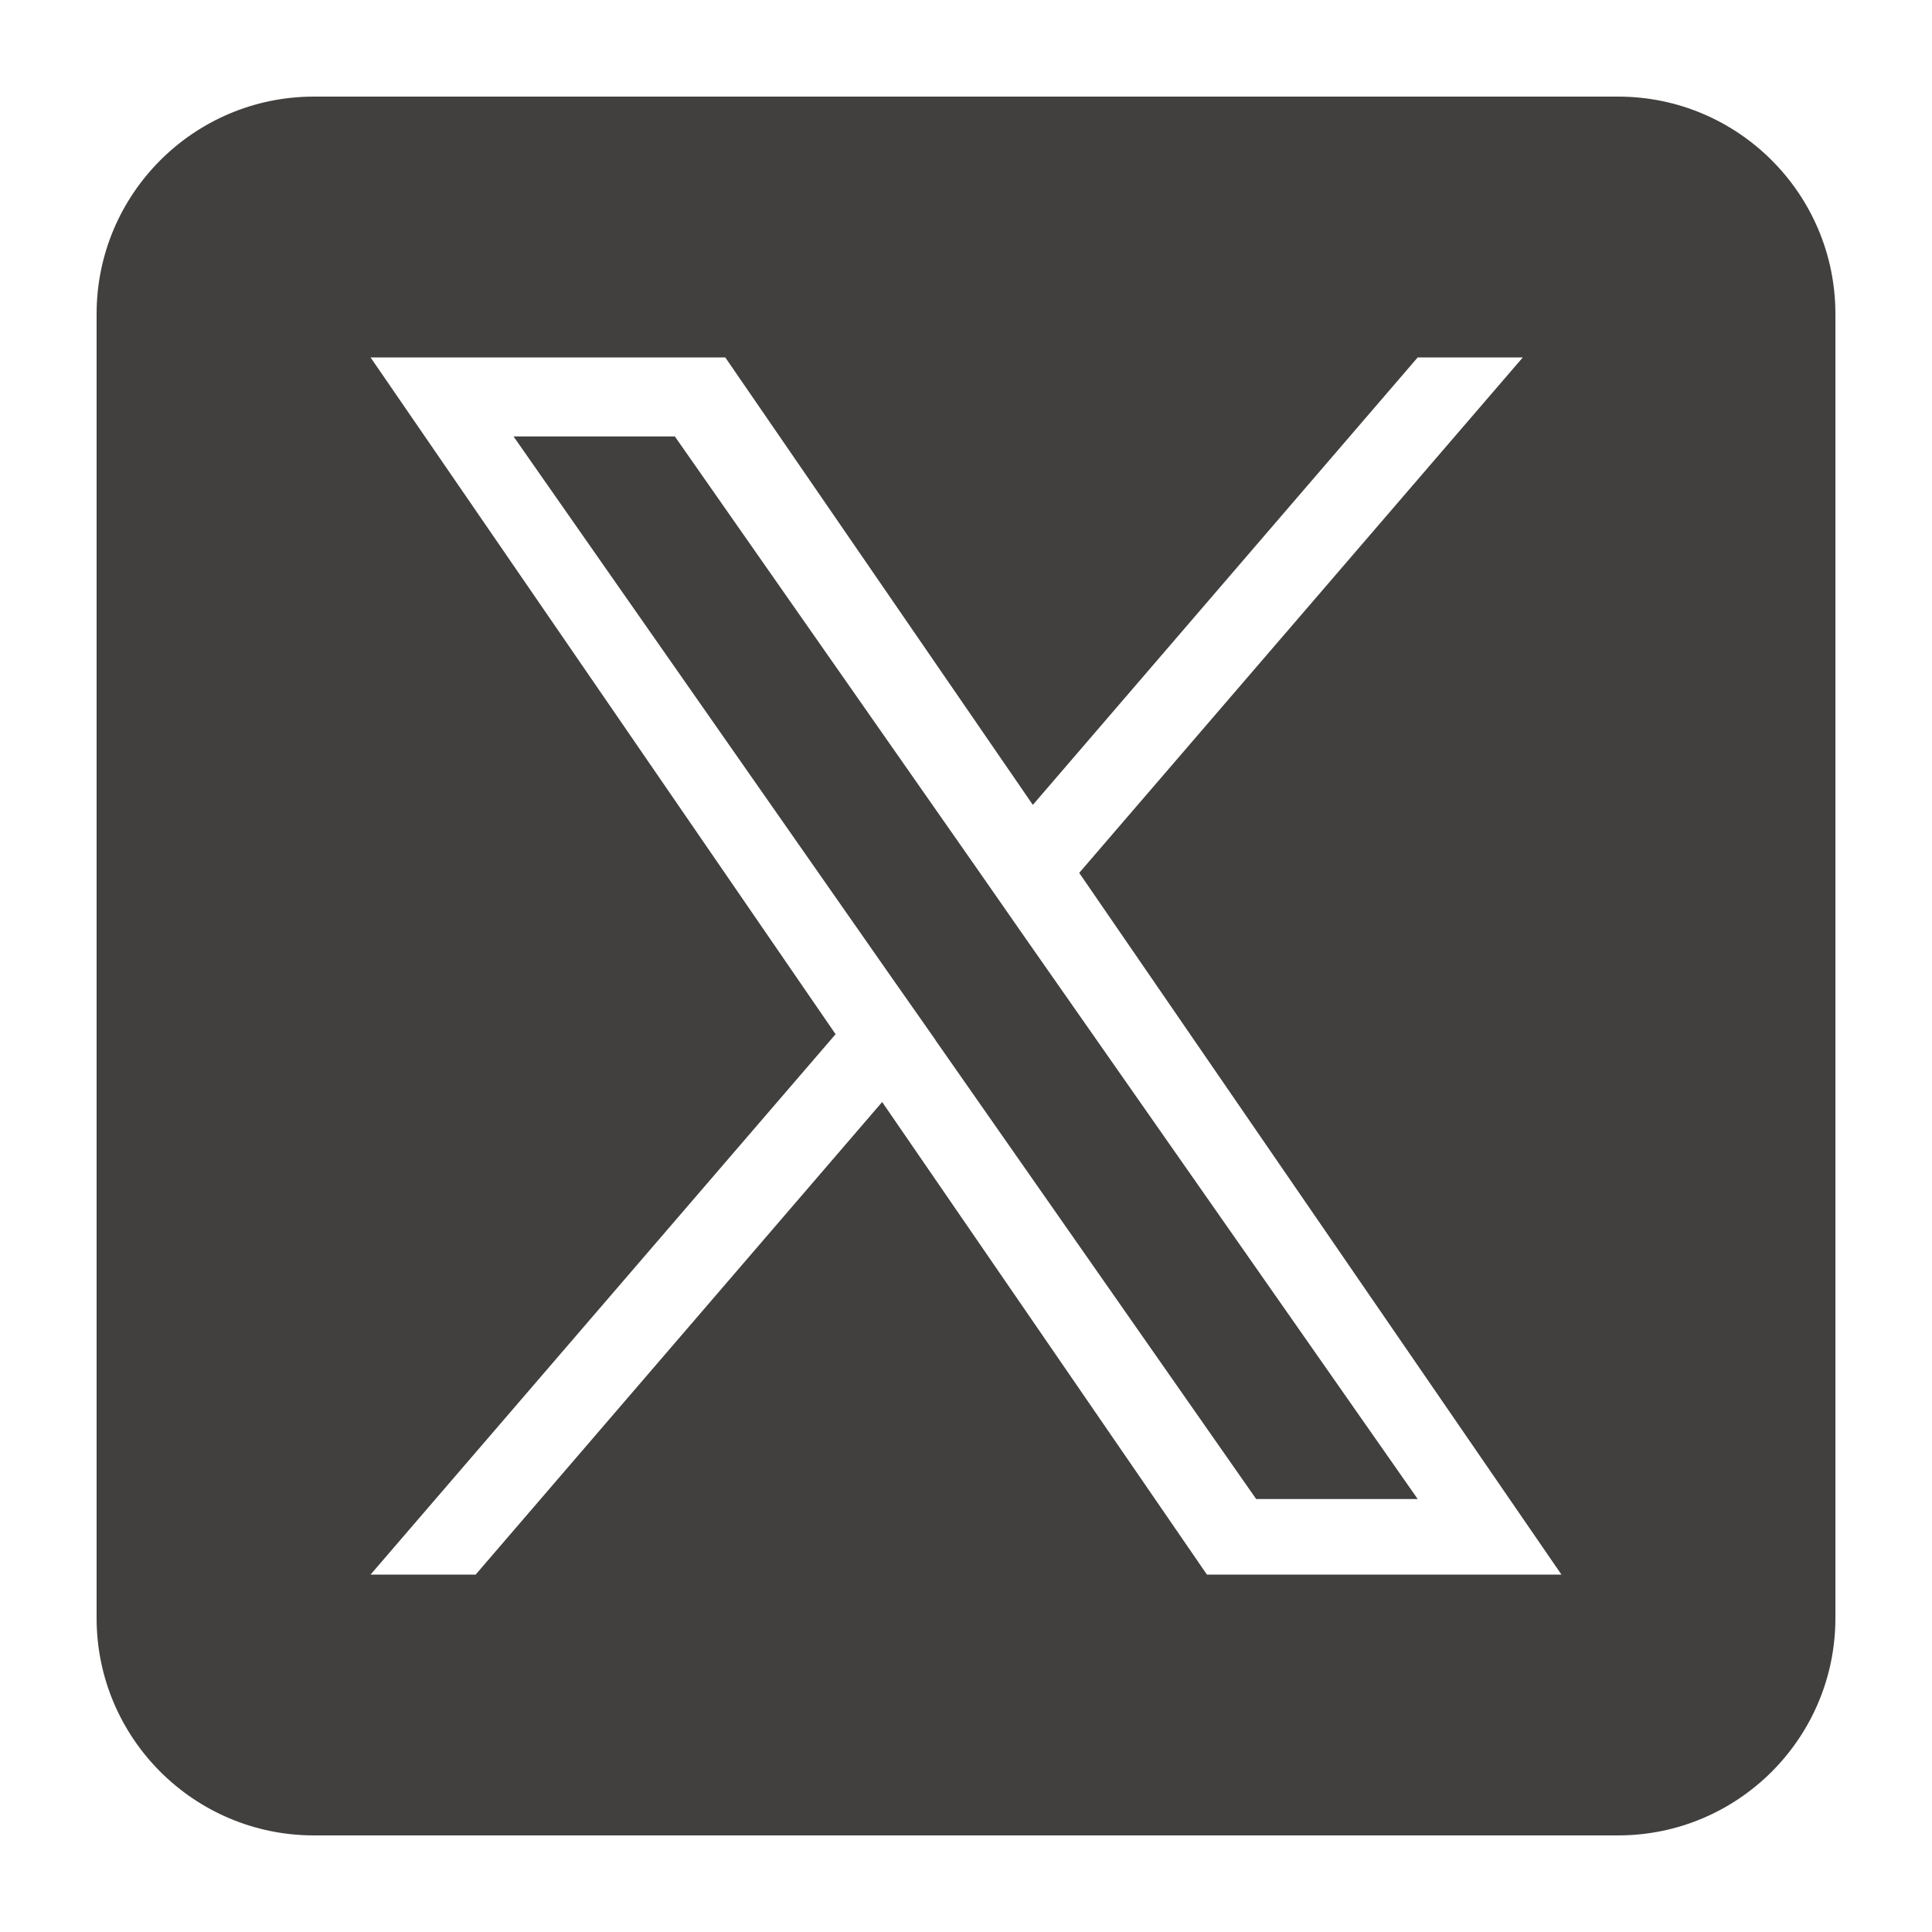
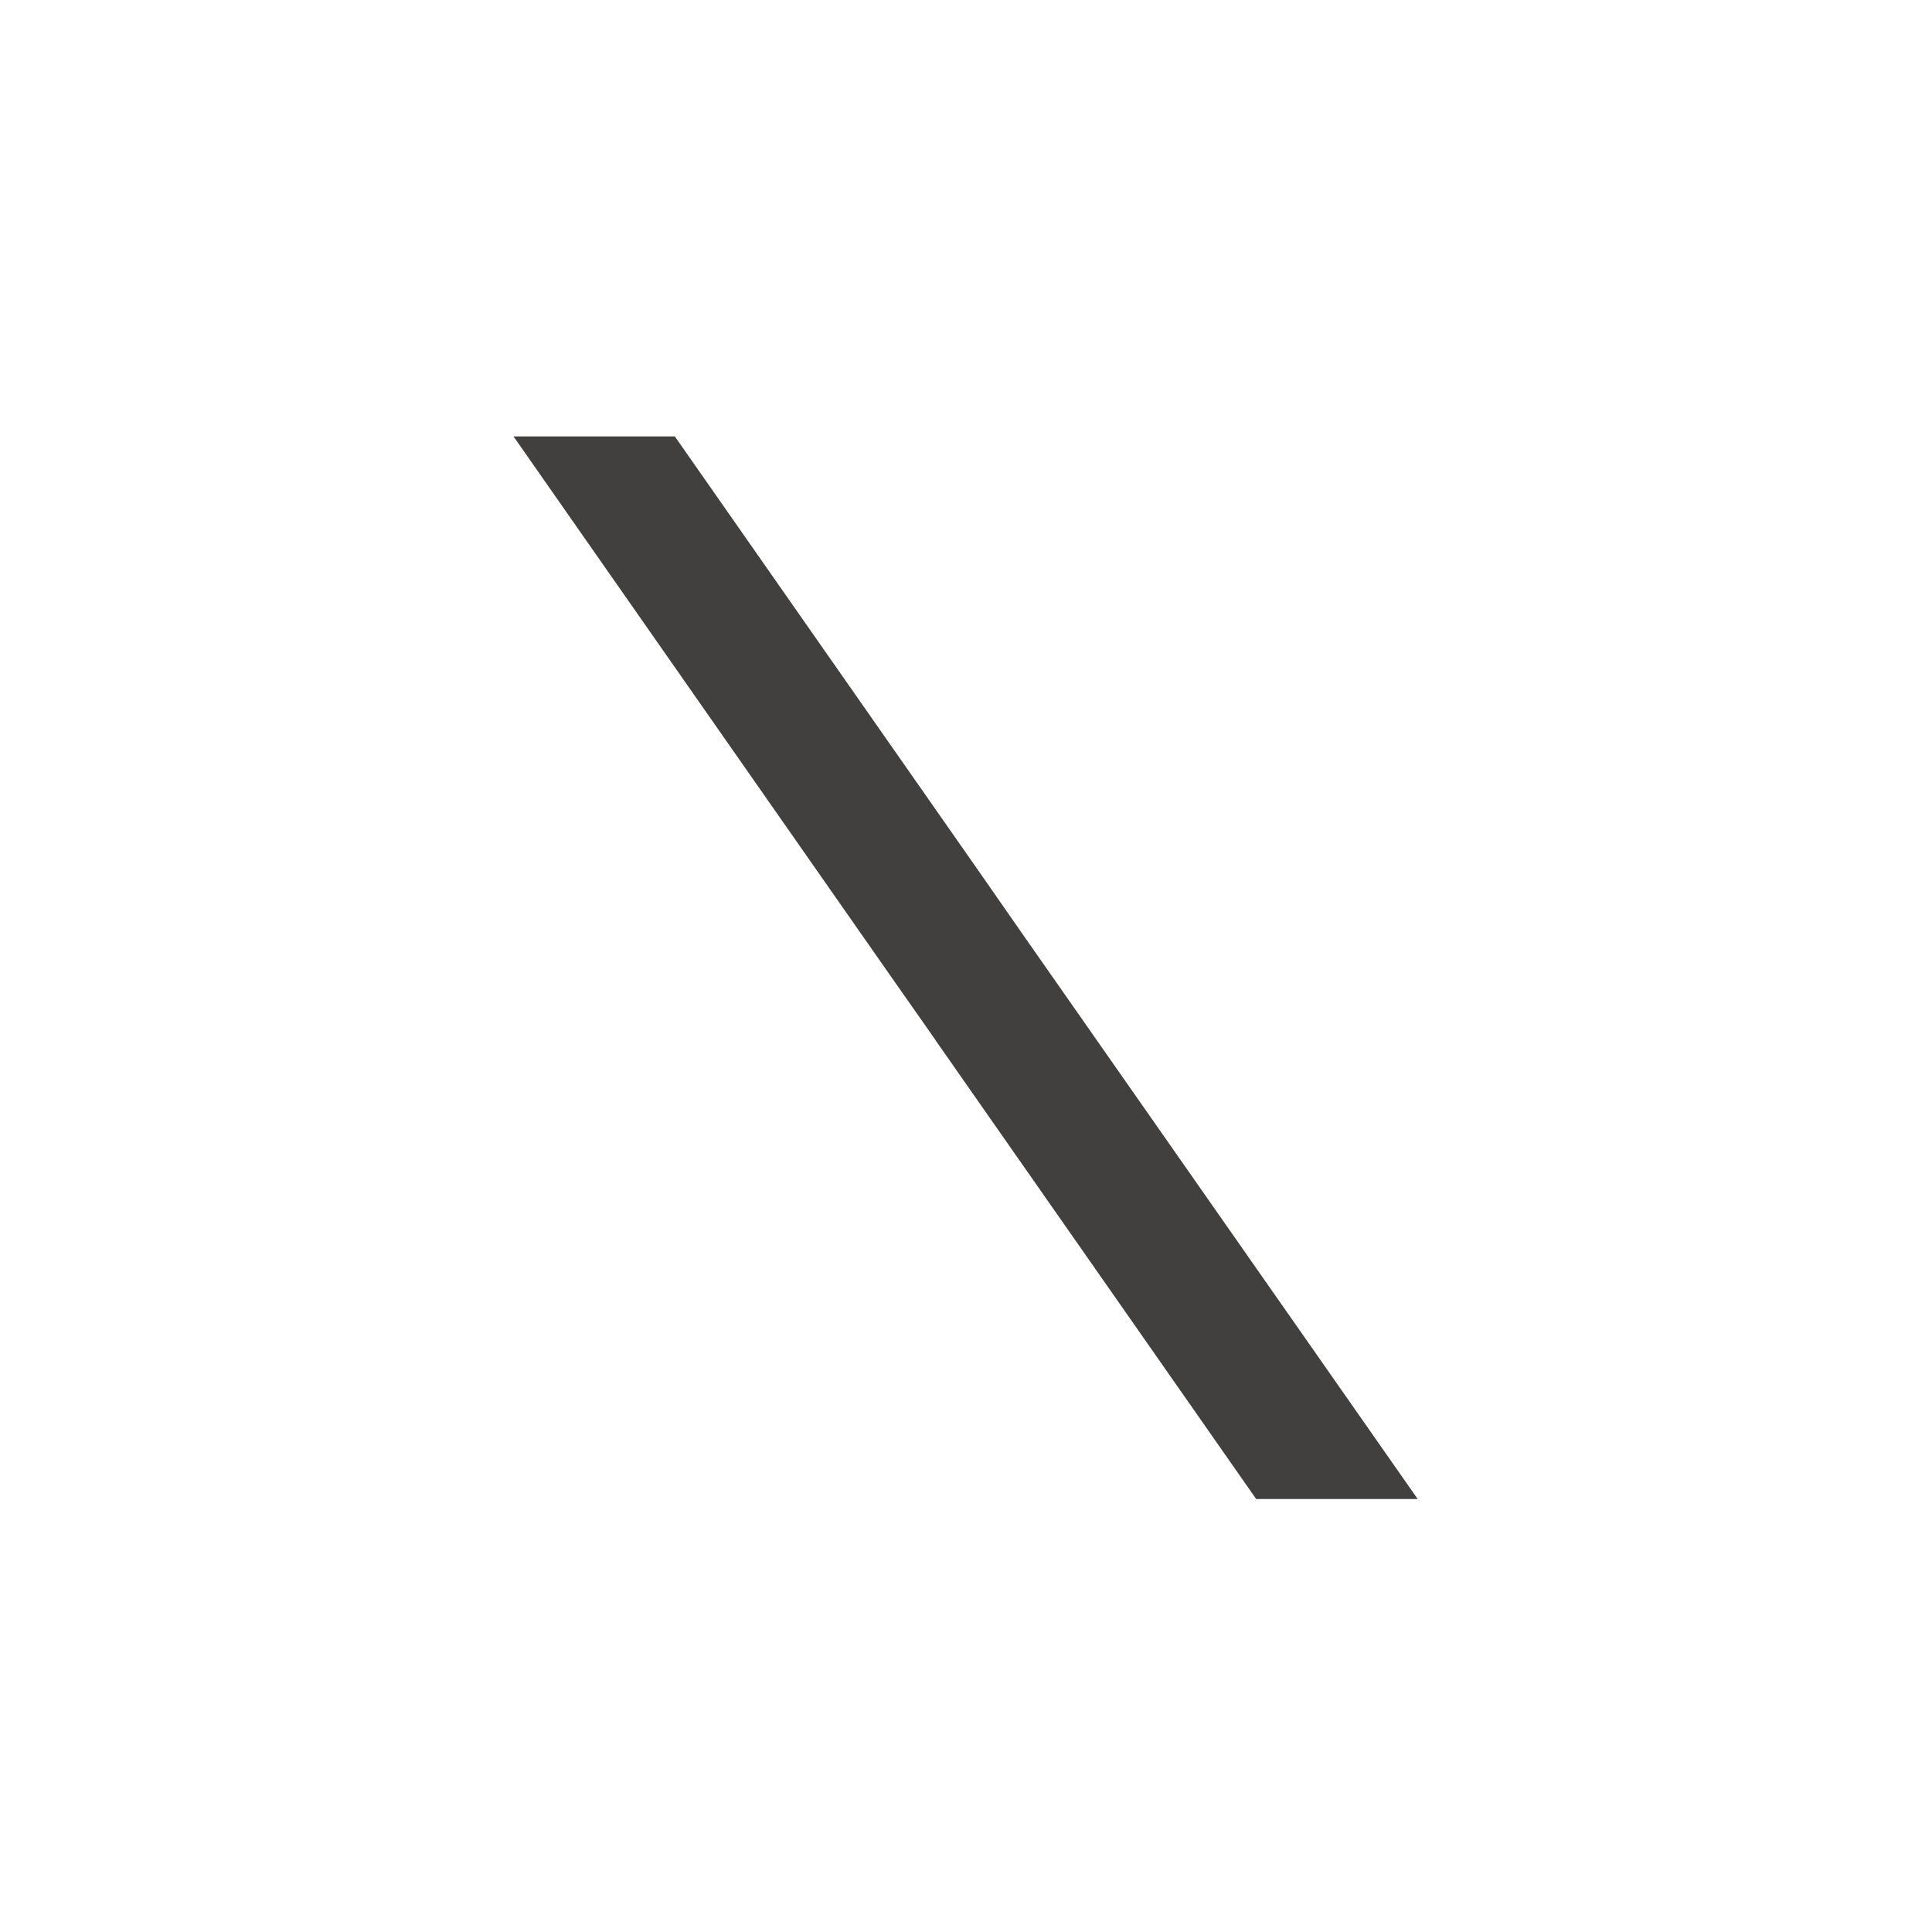
<svg xmlns="http://www.w3.org/2000/svg" version="1.1" id="レイヤー_1" x="0px" y="0px" viewBox="0 0 100 100" style="enable-background:new 0 0 100 100;" xml:space="preserve">
  <style type="text/css">
	.st0{clip-path:url(#SVGID_00000077320755237802157920000014597293710457474180_);}
	.st1{fill:#A6A6A6;stroke:#FFFFFF;stroke-miterlimit:10;}
	.st2{fill:#FFFFFF;}
	.st3{opacity:0.6;fill:#FFFFFF;stroke:#D9D9D9;stroke-width:1.021;stroke-miterlimit:10;}
	.st4{fill:#1A1A1A;}
	.st5{fill:none;stroke:#A6A6A6;stroke-miterlimit:10;}
	.st6{fill:#A6A6A6;}
	.st7{fill:#808080;}
	.st8{fill:none;stroke:#A6A6A6;stroke-width:1.285;stroke-miterlimit:10;}
	.st9{fill:#0071AF;}
	.st10{fill:#333333;}
	.st11{fill:#B4272D;}
	.st12{opacity:0.6;fill:#FFFFFF;stroke:#D9D9D9;stroke-width:1.026;stroke-miterlimit:10;}
	.st13{fill:none;stroke:#A6A6A6;stroke-width:1.935;stroke-miterlimit:10;}
	.st14{fill:none;stroke:#A6A6A6;stroke-width:1.928;stroke-miterlimit:10;}
	.st15{clip-path:url(#SVGID_00000044861960400326449170000010568957343512295833_);}
	.st16{fill:#595757;}
	.st17{fill:#DADBDB;}
	.st18{fill:#41403F;}
</style>
  <g>
    <polygon class="st18" points="50.59,44.99 34.93,22.59 26.58,22.59 45.98,50.35 48.42,53.83 48.42,53.84 65.02,77.59 73.38,77.59    53.02,48.48  " />
-     <path class="st18" d="M83.75,5h-67.5C10.04,5,5,10.04,5,16.25v67.5C5,89.96,10.04,95,16.25,95h67.5C89.96,95,95,89.96,95,83.75   v-67.5C95,10.04,89.96,5,83.75,5z M62.47,81.5L45.66,57.04L24.62,81.5h-5.44l24.07-27.97L19.18,18.5h18.36l15.92,23.16L73.38,18.5   h5.44L55.86,45.18h0L80.82,81.5H62.47z" />
  </g>
</svg>